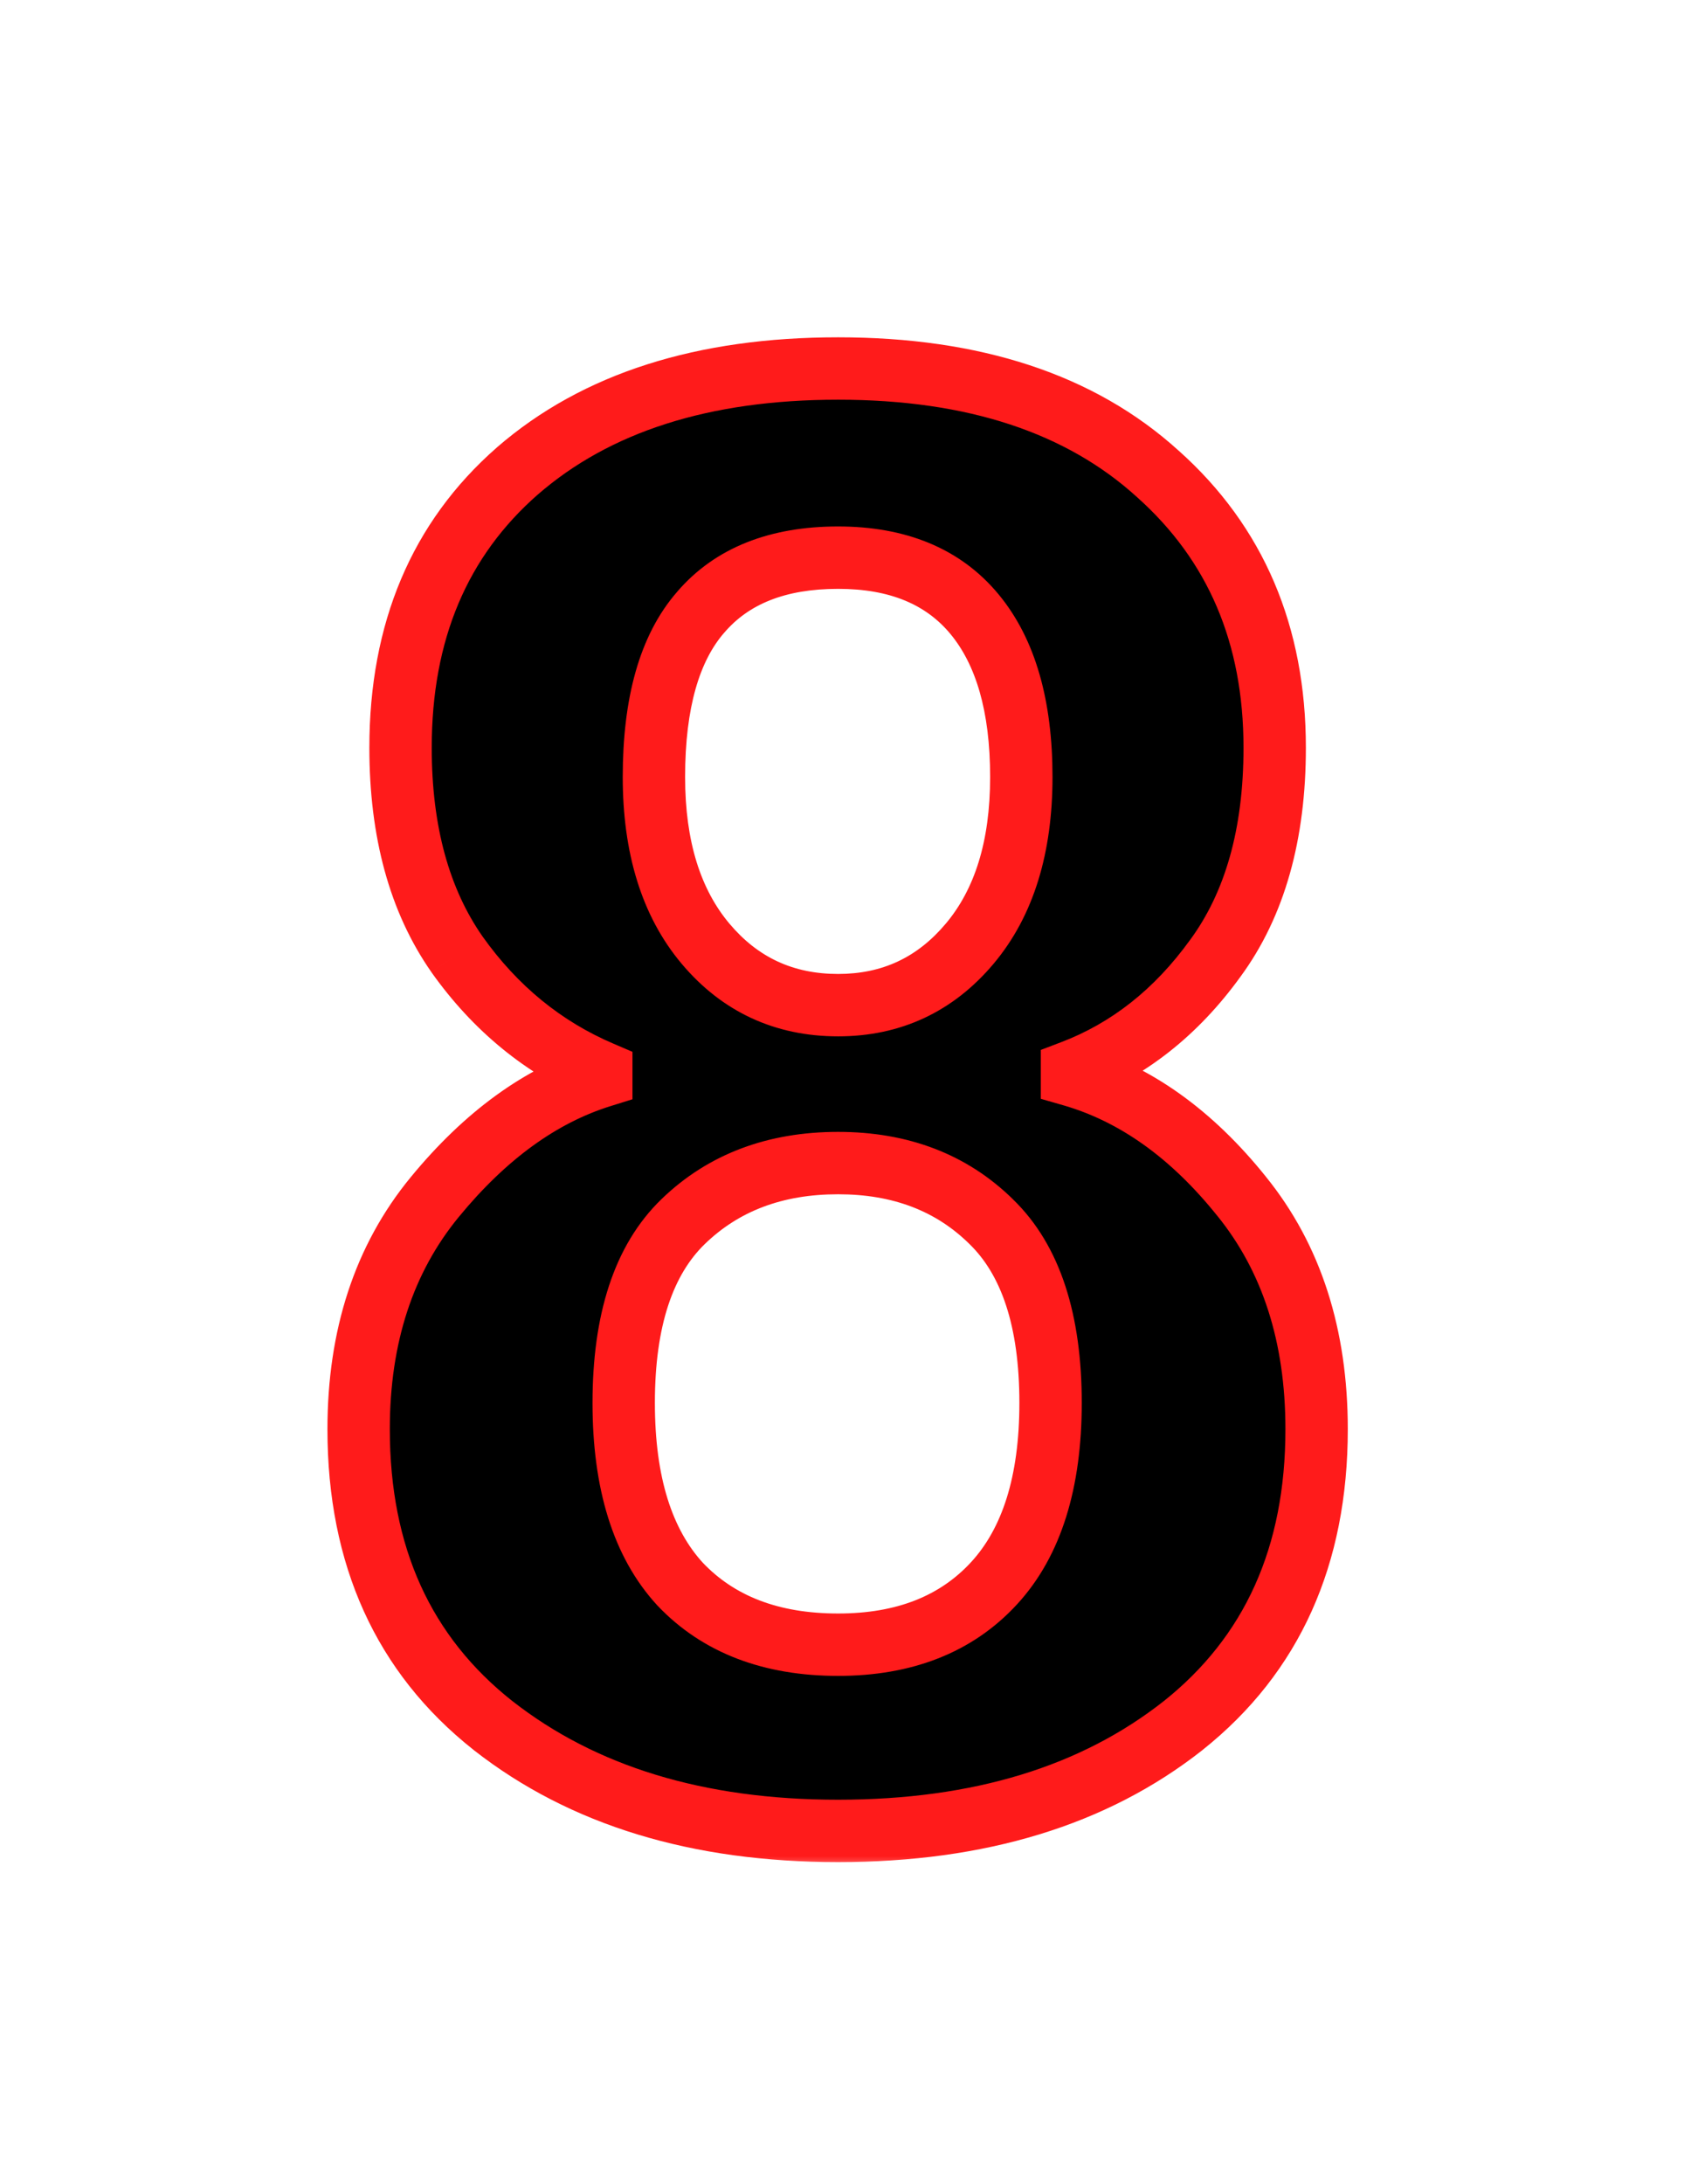
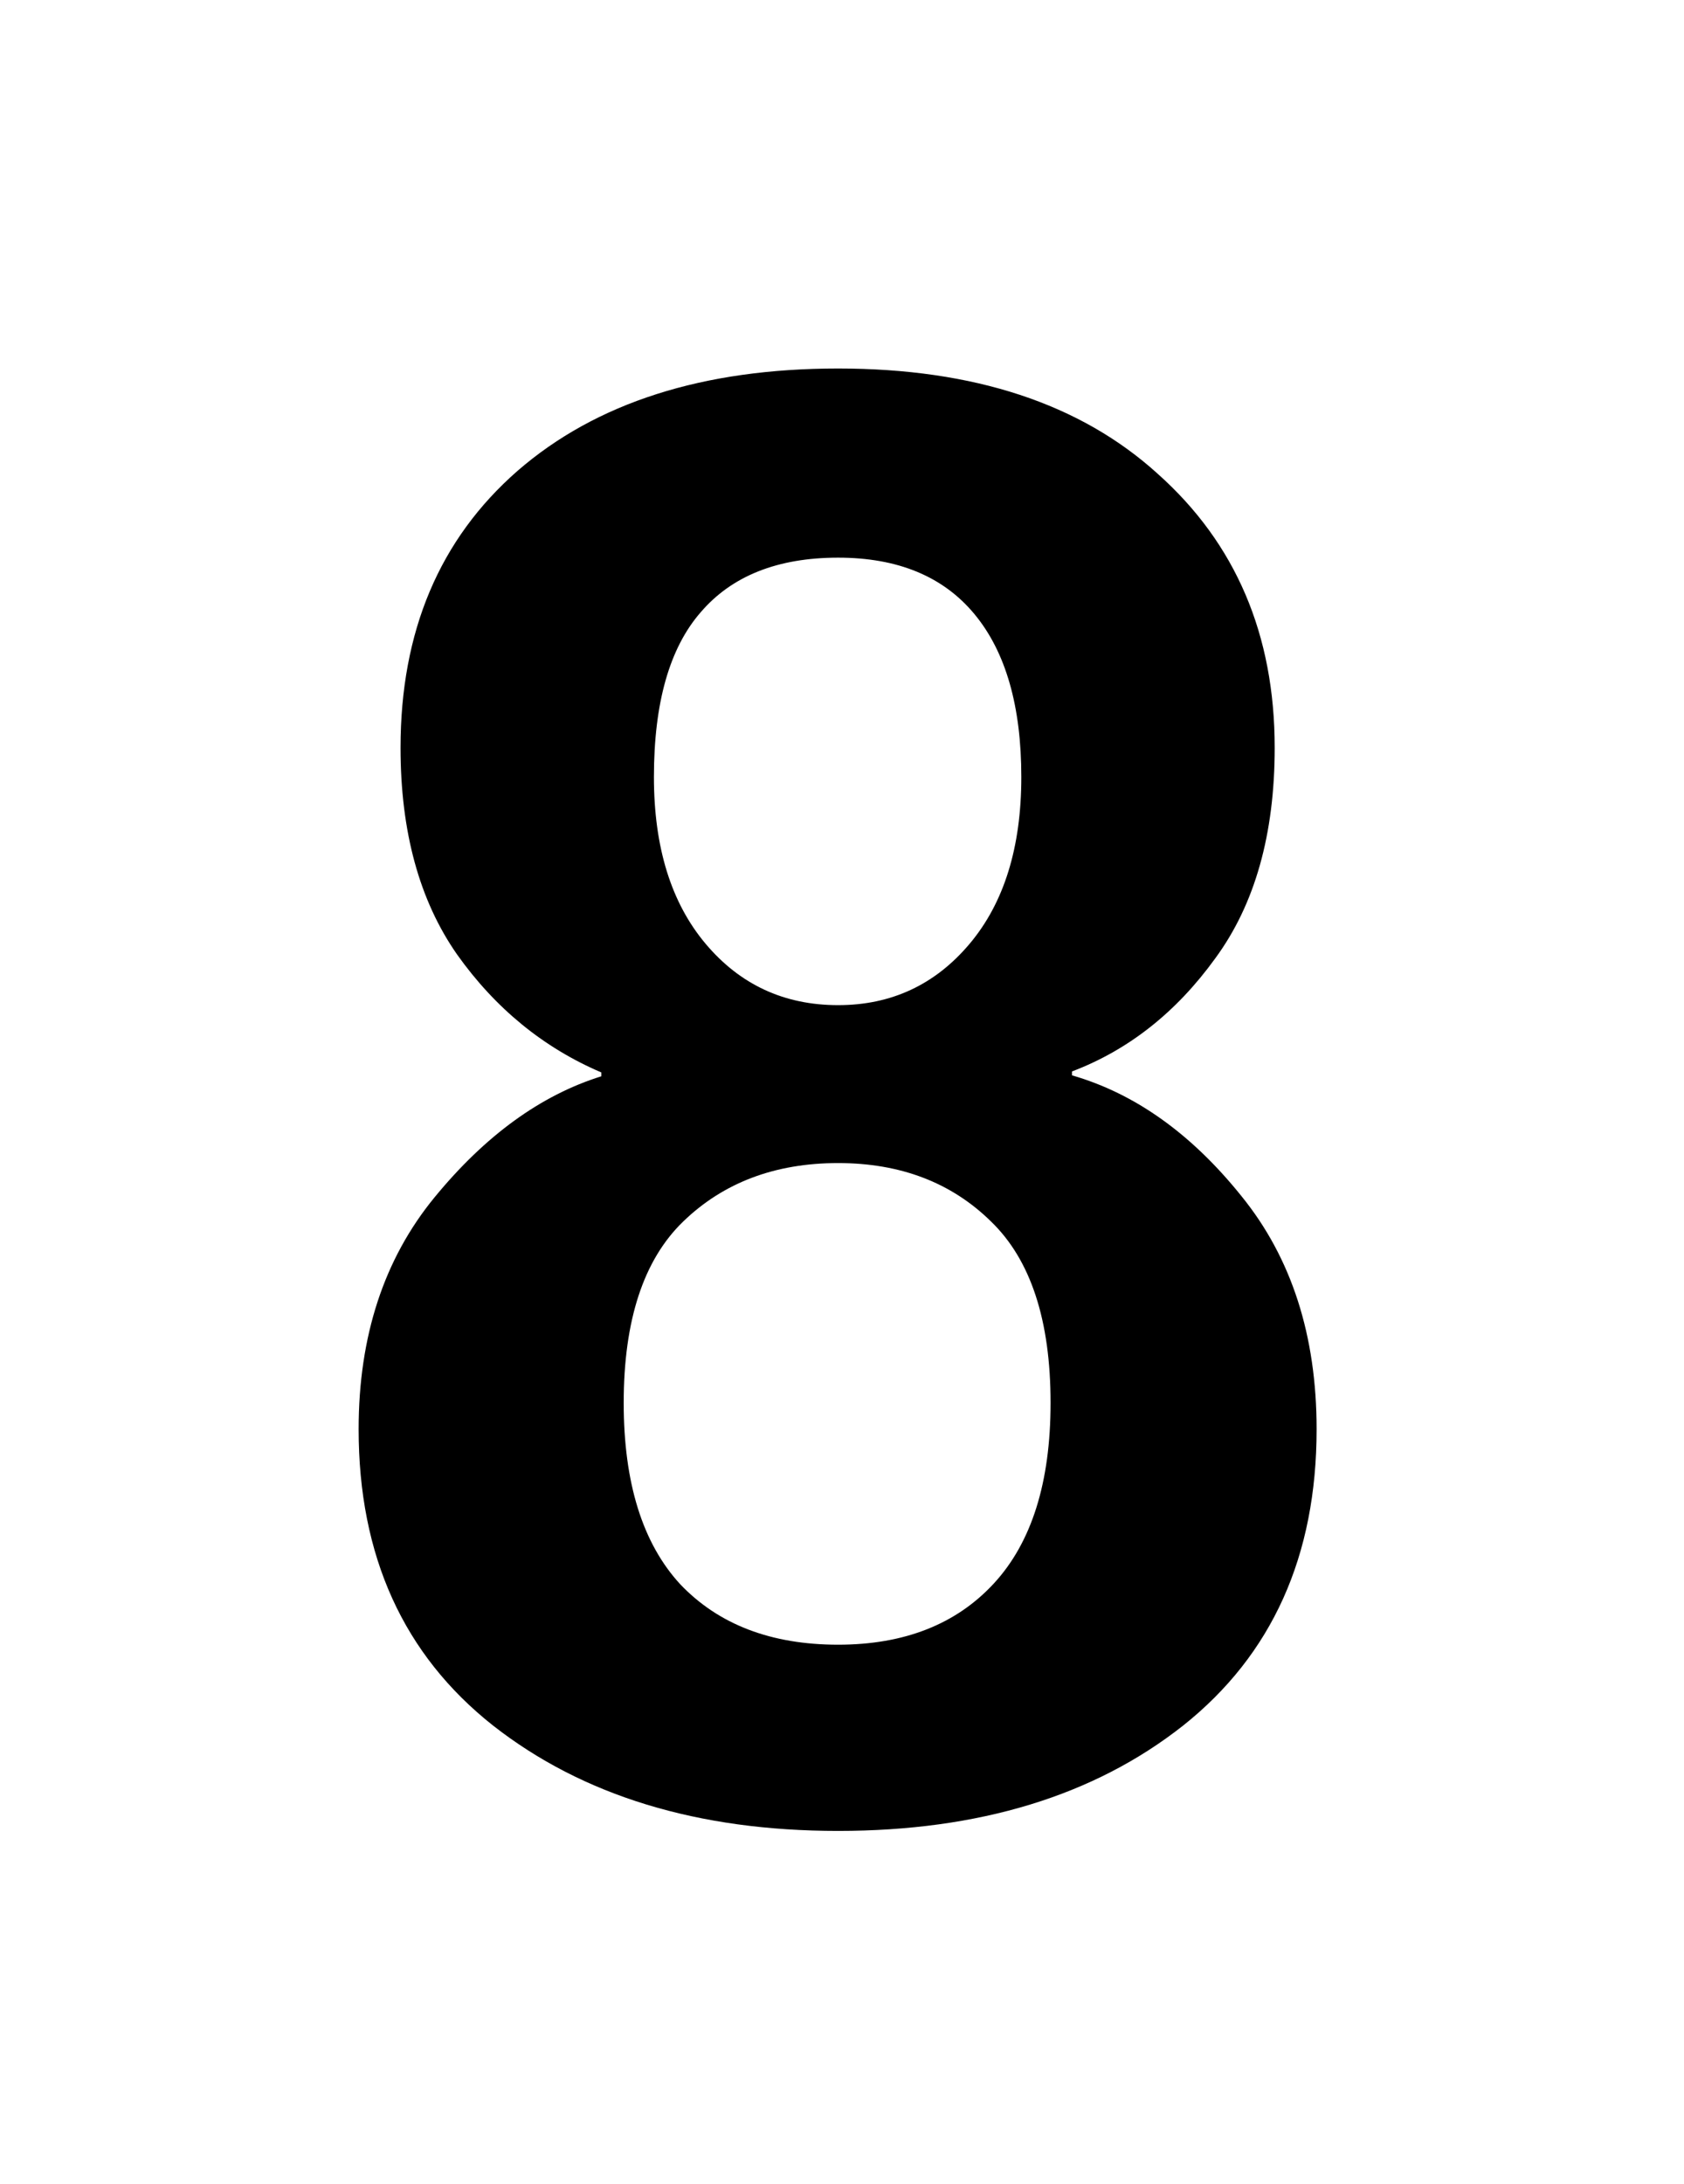
<svg xmlns="http://www.w3.org/2000/svg" width="54" height="70" viewBox="0 0 54 70" fill="none">
  <g filter="url(#filter0_d_292_62)">
    <mask id="path-1-outside-1_292_62" maskUnits="userSpaceOnUse" x="10" y="10" width="34" height="50" fill="black">
      <rect fill="white" x="10" y="10" width="34" height="50" />
-       <path d="M11.5 45.812C11.5 42.833 12.312 40.354 13.938 38.375C15.562 36.396 17.344 35.104 19.281 34.5V34.375C17.427 33.583 15.885 32.323 14.656 30.594C13.448 28.865 12.844 26.656 12.844 23.969C12.844 20.24 14.094 17.281 16.594 15.094C19.115 12.906 22.542 11.812 26.875 11.812C31.229 11.812 34.646 12.938 37.125 15.188C39.625 17.417 40.875 20.344 40.875 23.969C40.875 26.74 40.24 28.99 38.969 30.719C37.719 32.448 36.188 33.656 34.375 34.344V34.469C36.396 35.052 38.208 36.344 39.812 38.344C41.417 40.323 42.219 42.812 42.219 45.812C42.219 49.875 40.792 53.042 37.938 55.312C35.083 57.562 31.396 58.688 26.875 58.688C22.375 58.688 18.688 57.562 15.812 55.312C12.938 53.042 11.5 49.875 11.5 45.812ZM20 44.969C20 47.531 20.604 49.469 21.812 50.781C23.042 52.073 24.729 52.719 26.875 52.719C29 52.719 30.667 52.062 31.875 50.75C33.083 49.438 33.688 47.51 33.688 44.969C33.688 42.323 33.052 40.385 31.781 39.156C30.51 37.906 28.875 37.281 26.875 37.281C24.854 37.281 23.198 37.906 21.906 39.156C20.635 40.385 20 42.323 20 44.969ZM20.969 24.906C20.969 27.156 21.521 28.938 22.625 30.25C23.729 31.562 25.146 32.219 26.875 32.219C28.583 32.219 29.99 31.562 31.094 30.25C32.198 28.938 32.75 27.156 32.75 24.906C32.75 22.635 32.25 20.896 31.25 19.688C30.25 18.479 28.792 17.875 26.875 17.875C24.938 17.875 23.469 18.458 22.469 19.625C21.469 20.771 20.969 22.531 20.969 24.906Z" />
    </mask>
    <path d="M11.5 45.812C11.5 42.833 12.312 40.354 13.938 38.375C15.562 36.396 17.344 35.104 19.281 34.5V34.375C17.427 33.583 15.885 32.323 14.656 30.594C13.448 28.865 12.844 26.656 12.844 23.969C12.844 20.24 14.094 17.281 16.594 15.094C19.115 12.906 22.542 11.812 26.875 11.812C31.229 11.812 34.646 12.938 37.125 15.188C39.625 17.417 40.875 20.344 40.875 23.969C40.875 26.74 40.24 28.99 38.969 30.719C37.719 32.448 36.188 33.656 34.375 34.344V34.469C36.396 35.052 38.208 36.344 39.812 38.344C41.417 40.323 42.219 42.812 42.219 45.812C42.219 49.875 40.792 53.042 37.938 55.312C35.083 57.562 31.396 58.688 26.875 58.688C22.375 58.688 18.688 57.562 15.812 55.312C12.938 53.042 11.5 49.875 11.5 45.812ZM20 44.969C20 47.531 20.604 49.469 21.812 50.781C23.042 52.073 24.729 52.719 26.875 52.719C29 52.719 30.667 52.062 31.875 50.75C33.083 49.438 33.688 47.51 33.688 44.969C33.688 42.323 33.052 40.385 31.781 39.156C30.51 37.906 28.875 37.281 26.875 37.281C24.854 37.281 23.198 37.906 21.906 39.156C20.635 40.385 20 42.323 20 44.969ZM20.969 24.906C20.969 27.156 21.521 28.938 22.625 30.25C23.729 31.562 25.146 32.219 26.875 32.219C28.583 32.219 29.99 31.562 31.094 30.25C32.198 28.938 32.75 27.156 32.75 24.906C32.75 22.635 32.25 20.896 31.25 19.688C30.25 18.479 28.792 17.875 26.875 17.875C24.938 17.875 23.469 18.458 22.469 19.625C21.469 20.771 20.969 22.531 20.969 24.906Z" fill="black" />
-     <path d="M19.281 34.5L19.579 35.455L20.281 35.236V34.5H19.281ZM19.281 34.375H20.281V33.715L19.674 33.455L19.281 34.375ZM14.656 30.594L13.836 31.167L13.841 31.173L14.656 30.594ZM16.594 15.094L15.938 14.338L15.935 14.341L16.594 15.094ZM37.125 15.188L36.453 15.928L36.459 15.934L37.125 15.188ZM38.969 30.719L38.163 30.127L38.158 30.133L38.969 30.719ZM34.375 34.344L34.02 33.409L33.375 33.654V34.344H34.375ZM34.375 34.469H33.375V35.221L34.098 35.429L34.375 34.469ZM39.812 38.344L39.032 38.969L39.036 38.973L39.812 38.344ZM37.938 55.312L38.557 56.098L38.56 56.095L37.938 55.312ZM15.812 55.312L15.193 56.097L15.196 56.1L15.812 55.312ZM21.812 50.781L21.077 51.459L21.082 51.465L21.088 51.471L21.812 50.781ZM31.781 39.156L31.08 39.869L31.086 39.875L31.781 39.156ZM21.906 39.156L22.602 39.875L22.602 39.875L21.906 39.156ZM22.469 19.625L23.222 20.283L23.228 20.276L22.469 19.625ZM11.5 45.812H12.5C12.5 43.025 13.256 40.781 14.71 39.01L13.938 38.375L13.165 37.74C11.369 39.927 10.5 42.642 10.5 45.812H11.5ZM13.938 38.375L14.71 39.01C16.244 37.142 17.871 35.987 19.579 35.455L19.281 34.5L18.984 33.545C16.817 34.221 14.881 35.65 13.165 37.74L13.938 38.375ZM19.281 34.5H20.281V34.375H19.281H18.281V34.5H19.281ZM19.281 34.375L19.674 33.455C17.998 32.74 16.6 31.602 15.471 30.014L14.656 30.594L13.841 31.173C15.171 33.044 16.856 34.427 18.889 35.295L19.281 34.375ZM14.656 30.594L15.476 30.021C14.414 28.5 13.844 26.508 13.844 23.969H12.844H11.844C11.844 26.805 12.482 29.229 13.837 31.166L14.656 30.594ZM12.844 23.969H13.844C13.844 20.488 14.997 17.819 17.252 15.846L16.594 15.094L15.935 14.341C13.19 16.743 11.844 19.991 11.844 23.969H12.844ZM16.594 15.094L17.249 15.849C19.539 13.862 22.709 12.812 26.875 12.812V11.812V10.812C22.374 10.812 18.69 11.951 15.938 14.338L16.594 15.094ZM26.875 11.812V12.812C31.057 12.812 34.208 13.89 36.453 15.928L37.125 15.188L37.797 14.447C35.084 11.985 31.401 10.812 26.875 10.812V11.812ZM37.125 15.188L36.459 15.934C38.728 17.956 39.875 20.602 39.875 23.969H40.875H41.875C41.875 20.085 40.522 16.877 37.791 14.441L37.125 15.188ZM40.875 23.969H39.875C39.875 26.589 39.275 28.613 38.163 30.127L38.969 30.719L39.775 31.311C41.204 29.366 41.875 26.89 41.875 23.969H40.875ZM38.969 30.719L38.158 30.133C37.011 31.72 35.632 32.797 34.02 33.409L34.375 34.344L34.73 35.279C36.743 34.515 38.427 33.176 39.779 31.305L38.969 30.719ZM34.375 34.344H33.375V34.469H34.375H35.375V34.344H34.375ZM34.375 34.469L34.098 35.429C35.88 35.944 37.529 37.094 39.032 38.969L39.812 38.344L40.593 37.718C38.888 35.593 36.911 34.16 34.652 33.508L34.375 34.469ZM39.812 38.344L39.036 38.973C40.471 40.744 41.219 42.999 41.219 45.812H42.219H43.219C43.219 42.626 42.363 39.902 40.589 37.714L39.812 38.344ZM42.219 45.812H41.219C41.219 49.61 39.901 52.472 37.315 54.53L37.938 55.312L38.56 56.095C41.682 53.611 43.219 50.14 43.219 45.812H42.219ZM37.938 55.312L37.318 54.527C34.68 56.607 31.227 57.688 26.875 57.688V58.688V59.688C31.564 59.688 35.486 58.518 38.557 56.098L37.938 55.312ZM26.875 58.688V57.688C22.545 57.688 19.09 56.608 16.429 54.525L15.812 55.312L15.196 56.1C18.285 58.517 22.205 59.688 26.875 59.688V58.688ZM15.812 55.312L16.432 54.528C13.826 52.469 12.5 49.607 12.5 45.812H11.5H10.5C10.5 50.143 12.049 53.614 15.193 56.097L15.812 55.312ZM20 44.969H19C19 47.673 19.637 49.895 21.077 51.459L21.812 50.781L22.548 50.104C21.571 49.043 21 47.389 21 44.969H20ZM21.812 50.781L21.088 51.471C22.544 53 24.515 53.719 26.875 53.719V52.719V51.719C24.943 51.719 23.54 51.145 22.537 50.092L21.812 50.781ZM26.875 52.719V53.719C29.221 53.719 31.177 52.985 32.611 51.427L31.875 50.75L31.139 50.073C30.156 51.14 28.779 51.719 26.875 51.719V52.719ZM31.875 50.75L32.611 51.427C34.049 49.865 34.688 47.655 34.688 44.969H33.688H32.688C32.688 47.366 32.117 49.01 31.139 50.073L31.875 50.75ZM33.688 44.969H34.688C34.688 42.186 34.021 39.931 32.477 38.438L31.781 39.156L31.086 39.875C32.083 40.84 32.688 42.46 32.688 44.969H33.688ZM31.781 39.156L32.483 38.443C31.001 36.986 29.102 36.281 26.875 36.281V37.281V38.281C28.648 38.281 30.02 38.826 31.08 39.869L31.781 39.156ZM26.875 37.281V36.281C24.63 36.281 22.713 36.984 21.211 38.438L21.906 39.156L22.602 39.875C23.683 38.828 25.079 38.281 26.875 38.281V37.281ZM21.906 39.156L21.211 38.438C19.667 39.931 19 42.186 19 44.969H20H21C21 42.46 21.604 40.84 22.602 39.875L21.906 39.156ZM20.969 24.906H19.969C19.969 27.317 20.562 29.351 21.86 30.894L22.625 30.25L23.39 29.606C22.48 28.524 21.969 26.995 21.969 24.906H20.969ZM22.625 30.25L21.86 30.894C23.156 32.434 24.854 33.219 26.875 33.219V32.219V31.219C25.438 31.219 24.303 30.691 23.39 29.606L22.625 30.25ZM26.875 32.219V33.219C28.88 33.219 30.566 32.431 31.859 30.894L31.094 30.25L30.328 29.606C29.413 30.694 28.287 31.219 26.875 31.219V32.219ZM31.094 30.25L31.859 30.894C33.157 29.351 33.75 27.317 33.75 24.906H32.75H31.75C31.75 26.995 31.239 28.524 30.328 29.606L31.094 30.25ZM32.75 24.906H33.75C33.75 22.504 33.223 20.503 32.02 19.05L31.25 19.688L30.48 20.325C31.277 21.289 31.75 22.767 31.75 24.906H32.75ZM31.25 19.688L32.02 19.05C30.788 17.561 29.017 16.875 26.875 16.875V17.875V18.875C28.566 18.875 29.712 19.397 30.48 20.325L31.25 19.688ZM26.875 17.875V16.875C24.728 16.875 22.947 17.53 21.709 18.974L22.469 19.625L23.228 20.276C23.99 19.386 25.147 18.875 26.875 18.875V17.875ZM22.469 19.625L21.715 18.968C20.488 20.374 19.969 22.419 19.969 24.906H20.969H21.969C21.969 22.644 22.45 21.168 23.222 20.282L22.469 19.625Z" fill="#FF1B1B" mask="url(#path-1-outside-1_292_62)" />
  </g>
  <defs>
    <filter id="filter0_d_292_62" x="0.5" y="0.812" width="52.719" height="68.875" filterUnits="userSpaceOnUse" color-interpolation-filters="sRGB">
      <feFlood flood-opacity="0" result="BackgroundImageFix" />
      <feColorMatrix in="SourceAlpha" type="matrix" values="0 0 0 0 0 0 0 0 0 0 0 0 0 0 0 0 0 0 127 0" result="hardAlpha" />
      <feOffset />
      <feGaussianBlur stdDeviation="5" />
      <feComposite in2="hardAlpha" operator="out" />
      <feColorMatrix type="matrix" values="0 0 0 0 0.769 0 0 0 0 0 0 0 0 0 0 0 0 0 1 0" />
      <feBlend mode="normal" in2="BackgroundImageFix" result="effect1_dropShadow_292_62" />
      <feBlend mode="normal" in="SourceGraphic" in2="effect1_dropShadow_292_62" result="shape" />
    </filter>
  </defs>
</svg>